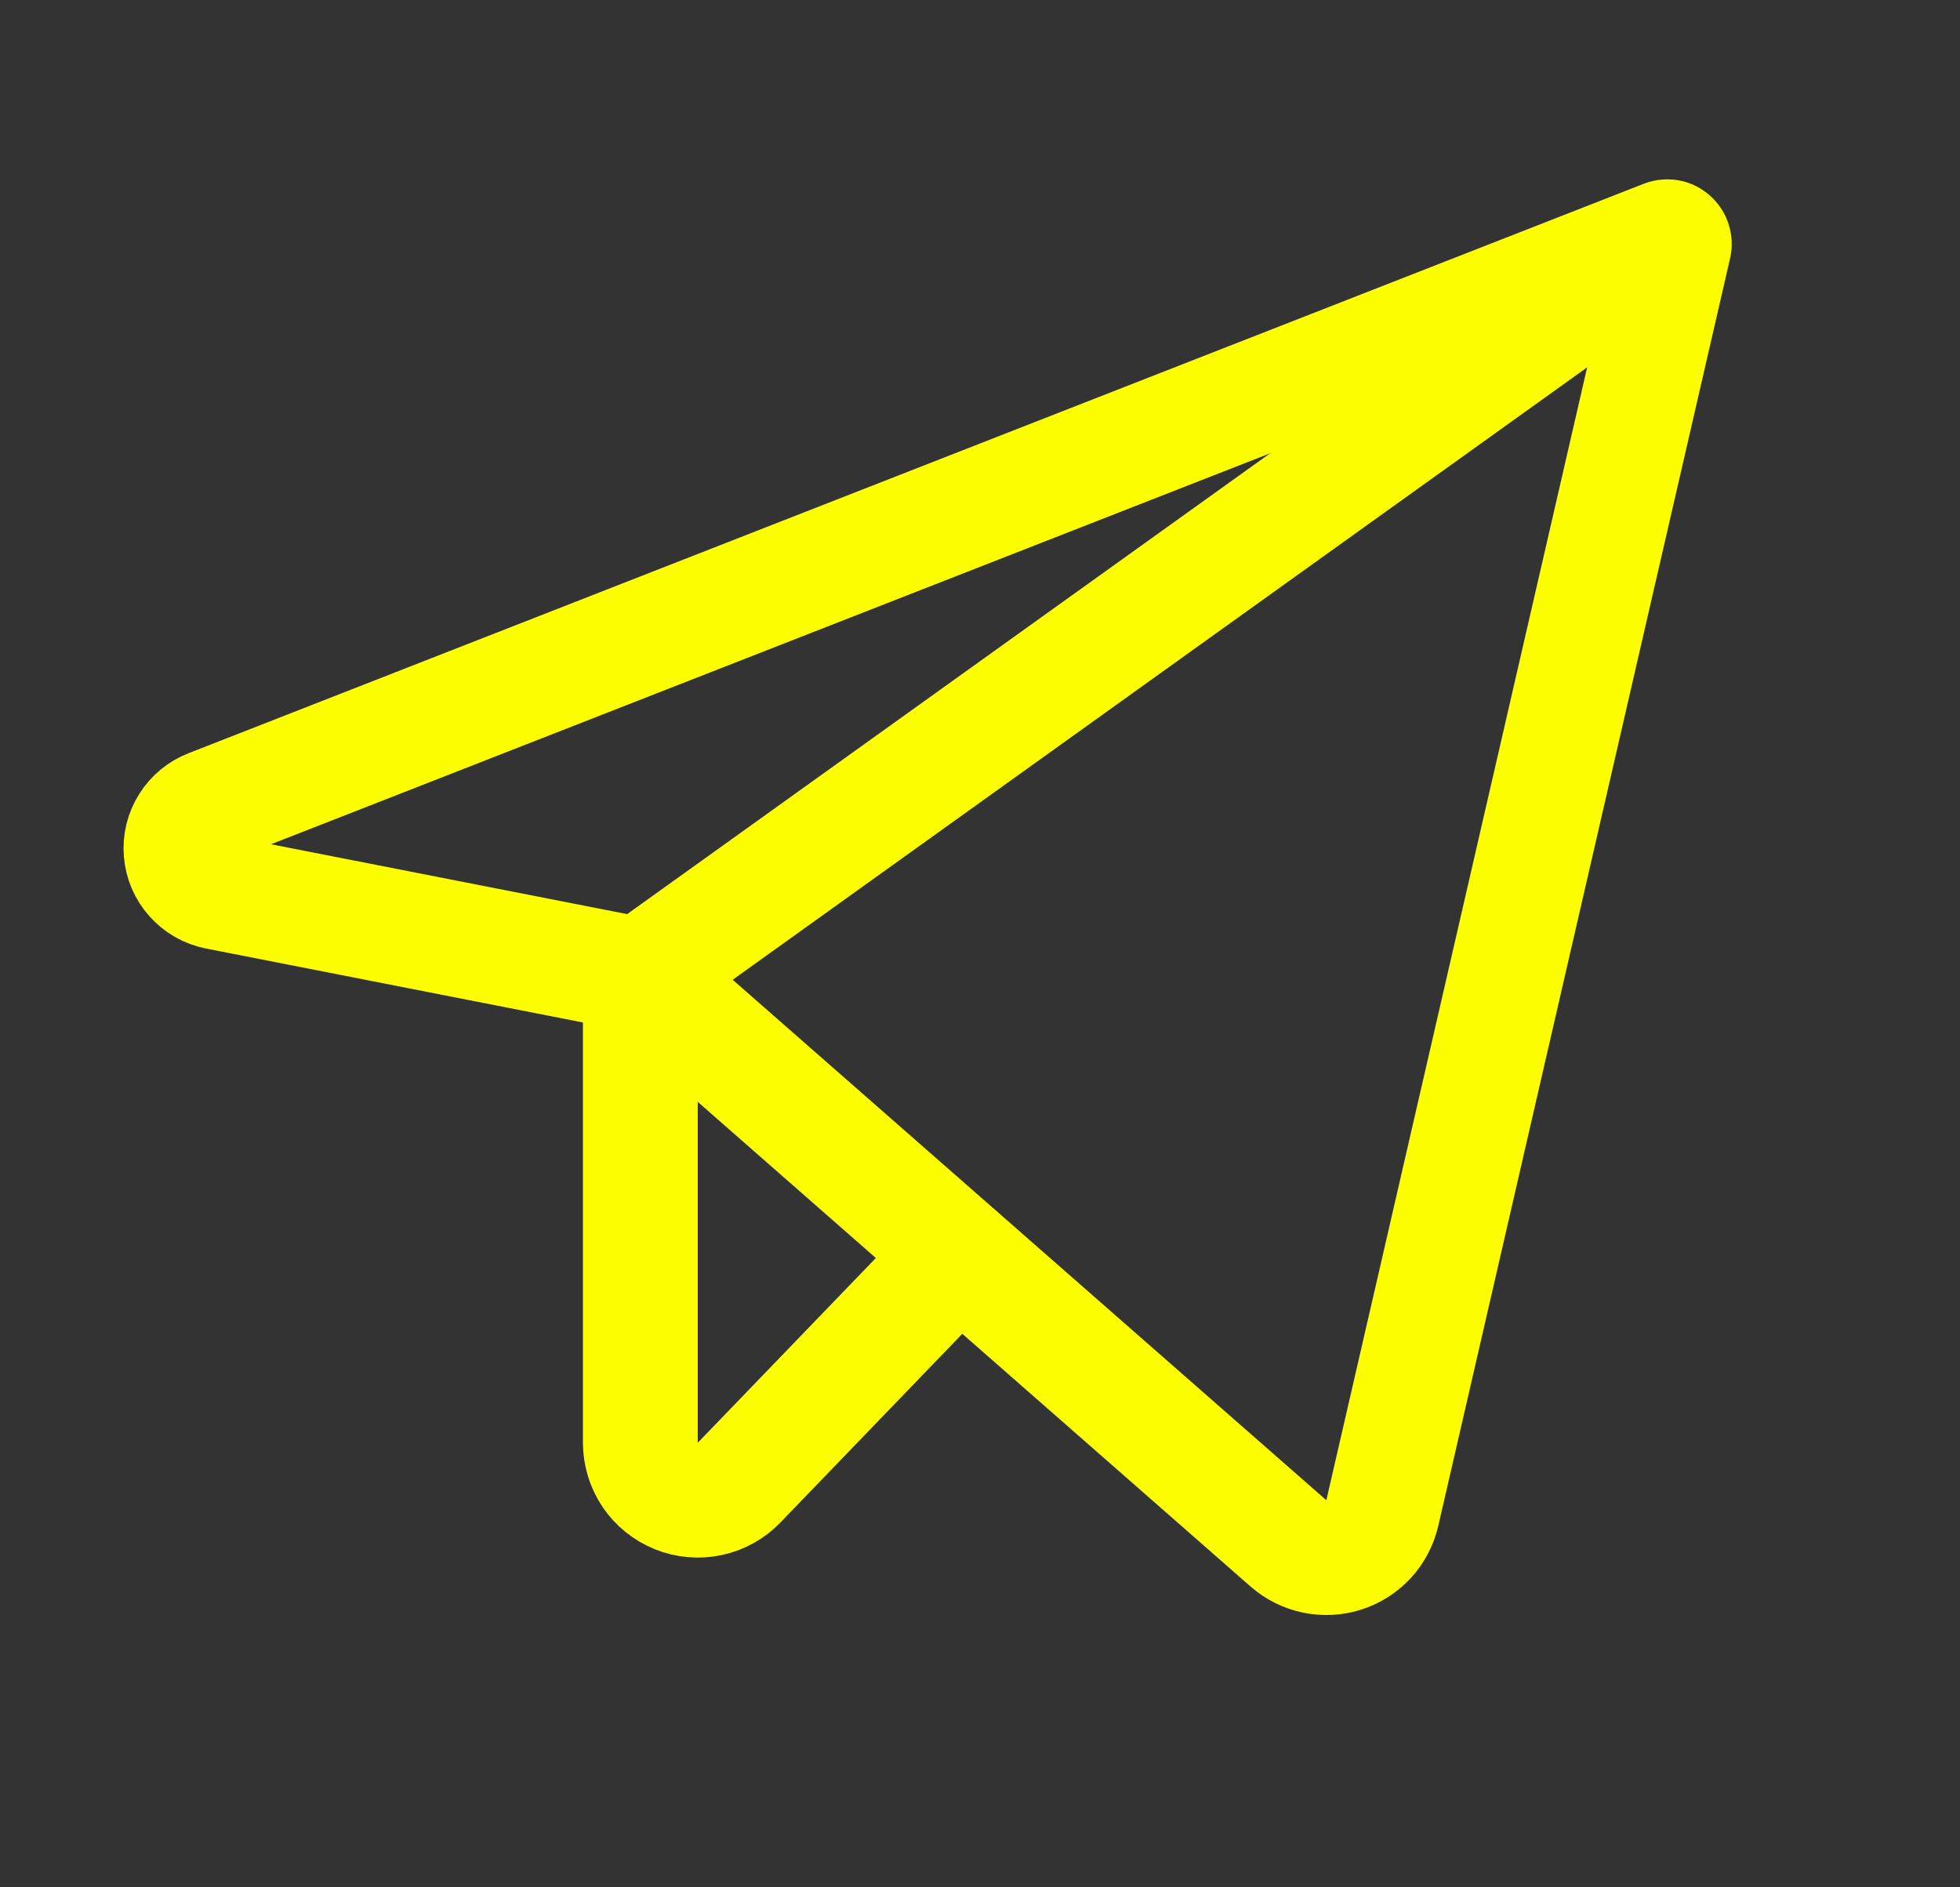
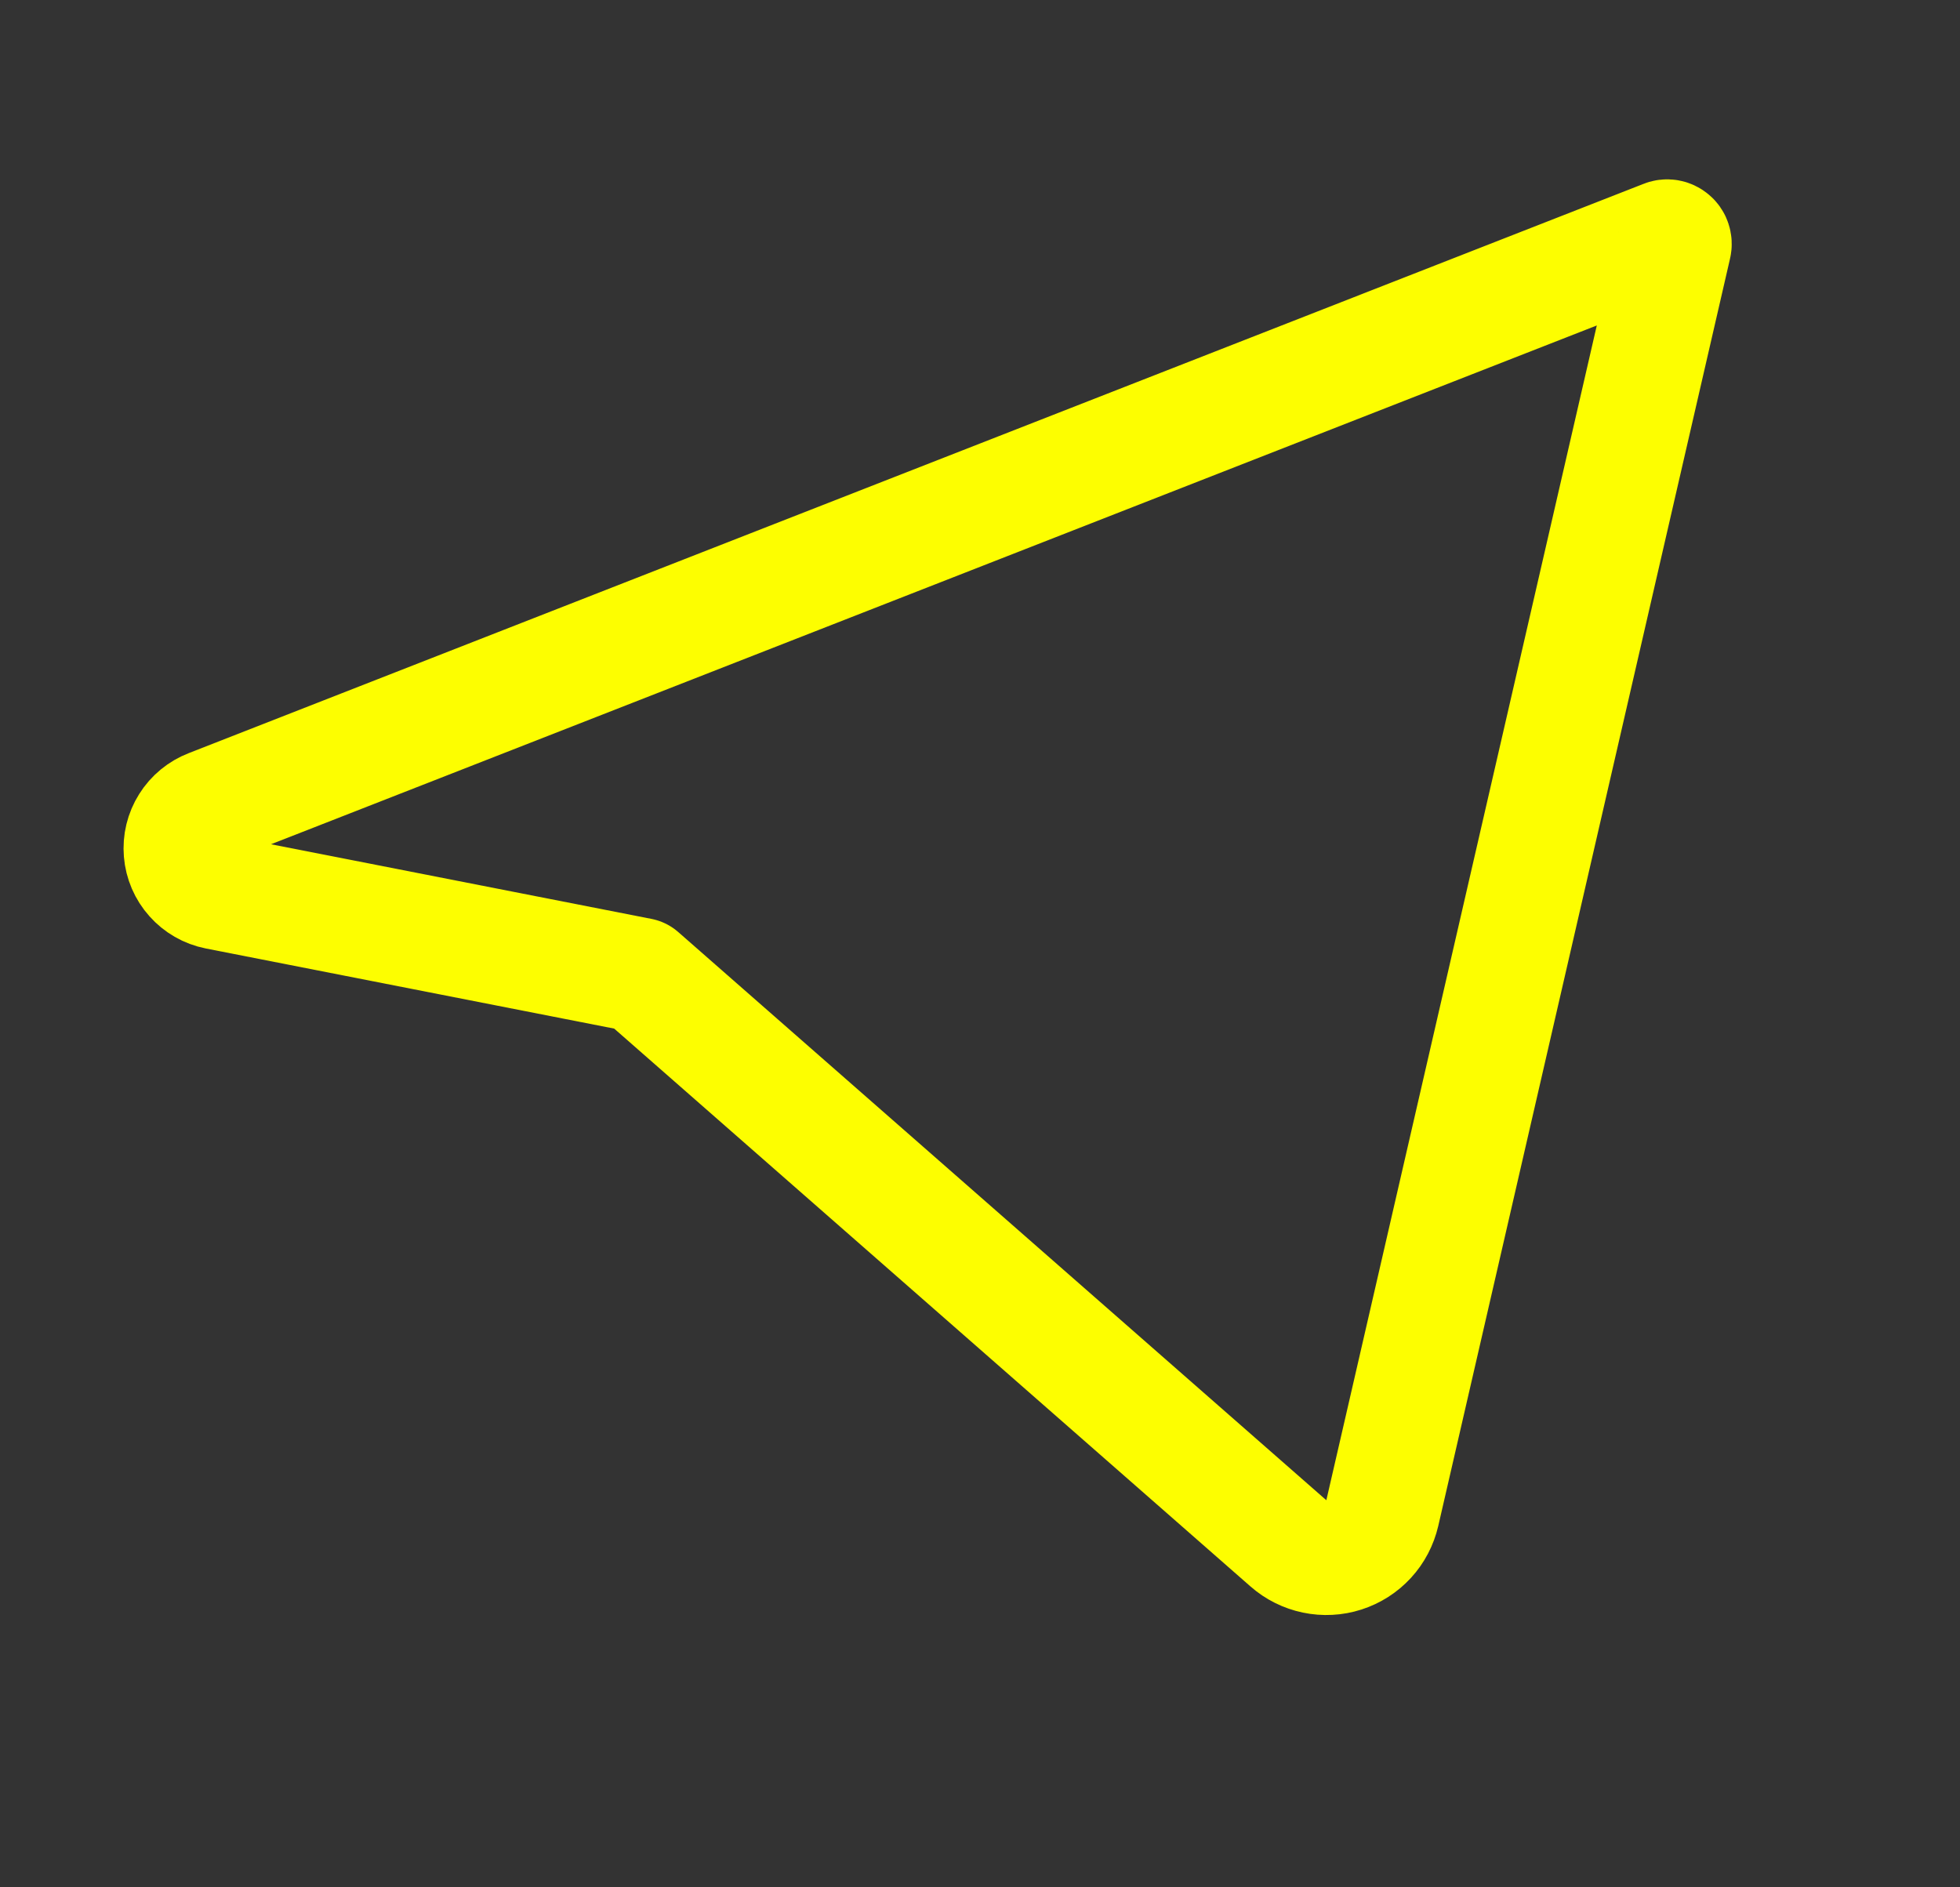
<svg xmlns="http://www.w3.org/2000/svg" width="27" height="26" viewBox="0 0 27 26" fill="none">
  <rect x="0" y="0" width="27" height="26" fill="#333333" stroke="none" />
  <g clip-path="url(#clip0_24_173)">
    <path d="M8.822 13.435L17.747 21.26C17.85 21.351 17.975 21.413 18.109 21.441C18.243 21.469 18.383 21.462 18.513 21.42C18.644 21.378 18.761 21.303 18.854 21.202C18.947 21.101 19.011 20.977 19.042 20.844L23.062 3.382C23.066 3.365 23.065 3.346 23.059 3.329C23.054 3.312 23.044 3.297 23.03 3.286C23.016 3.274 23 3.266 22.982 3.263C22.964 3.26 22.946 3.262 22.93 3.269L2.888 11.112C2.764 11.16 2.658 11.246 2.587 11.36C2.516 11.472 2.484 11.605 2.495 11.738C2.506 11.871 2.56 11.997 2.649 12.096C2.738 12.196 2.856 12.264 2.987 12.29L8.822 13.435Z" stroke="#FDFE00" stroke-width="1.582" stroke-linecap="round" stroke-linejoin="round" />
-     <path d="M8.821 13.436L23.003 3.271" stroke="#FDFE00" stroke-width="1.582" stroke-linecap="round" stroke-linejoin="round" />
-     <path d="M13.209 17.284L10.182 20.424C10.073 20.538 9.932 20.616 9.778 20.649C9.624 20.682 9.463 20.668 9.317 20.609C9.171 20.55 9.045 20.449 8.957 20.319C8.869 20.188 8.822 20.034 8.821 19.876V13.435" stroke="#FDFE00" stroke-width="1.582" stroke-linecap="round" stroke-linejoin="round" />
  </g>
  <defs>
    <clipPath id="clip0_24_173">
      <rect width="25.317" height="25.317" fill="white" transform="translate(0.91 0.098)" />
    </clipPath>
  </defs>
</svg>